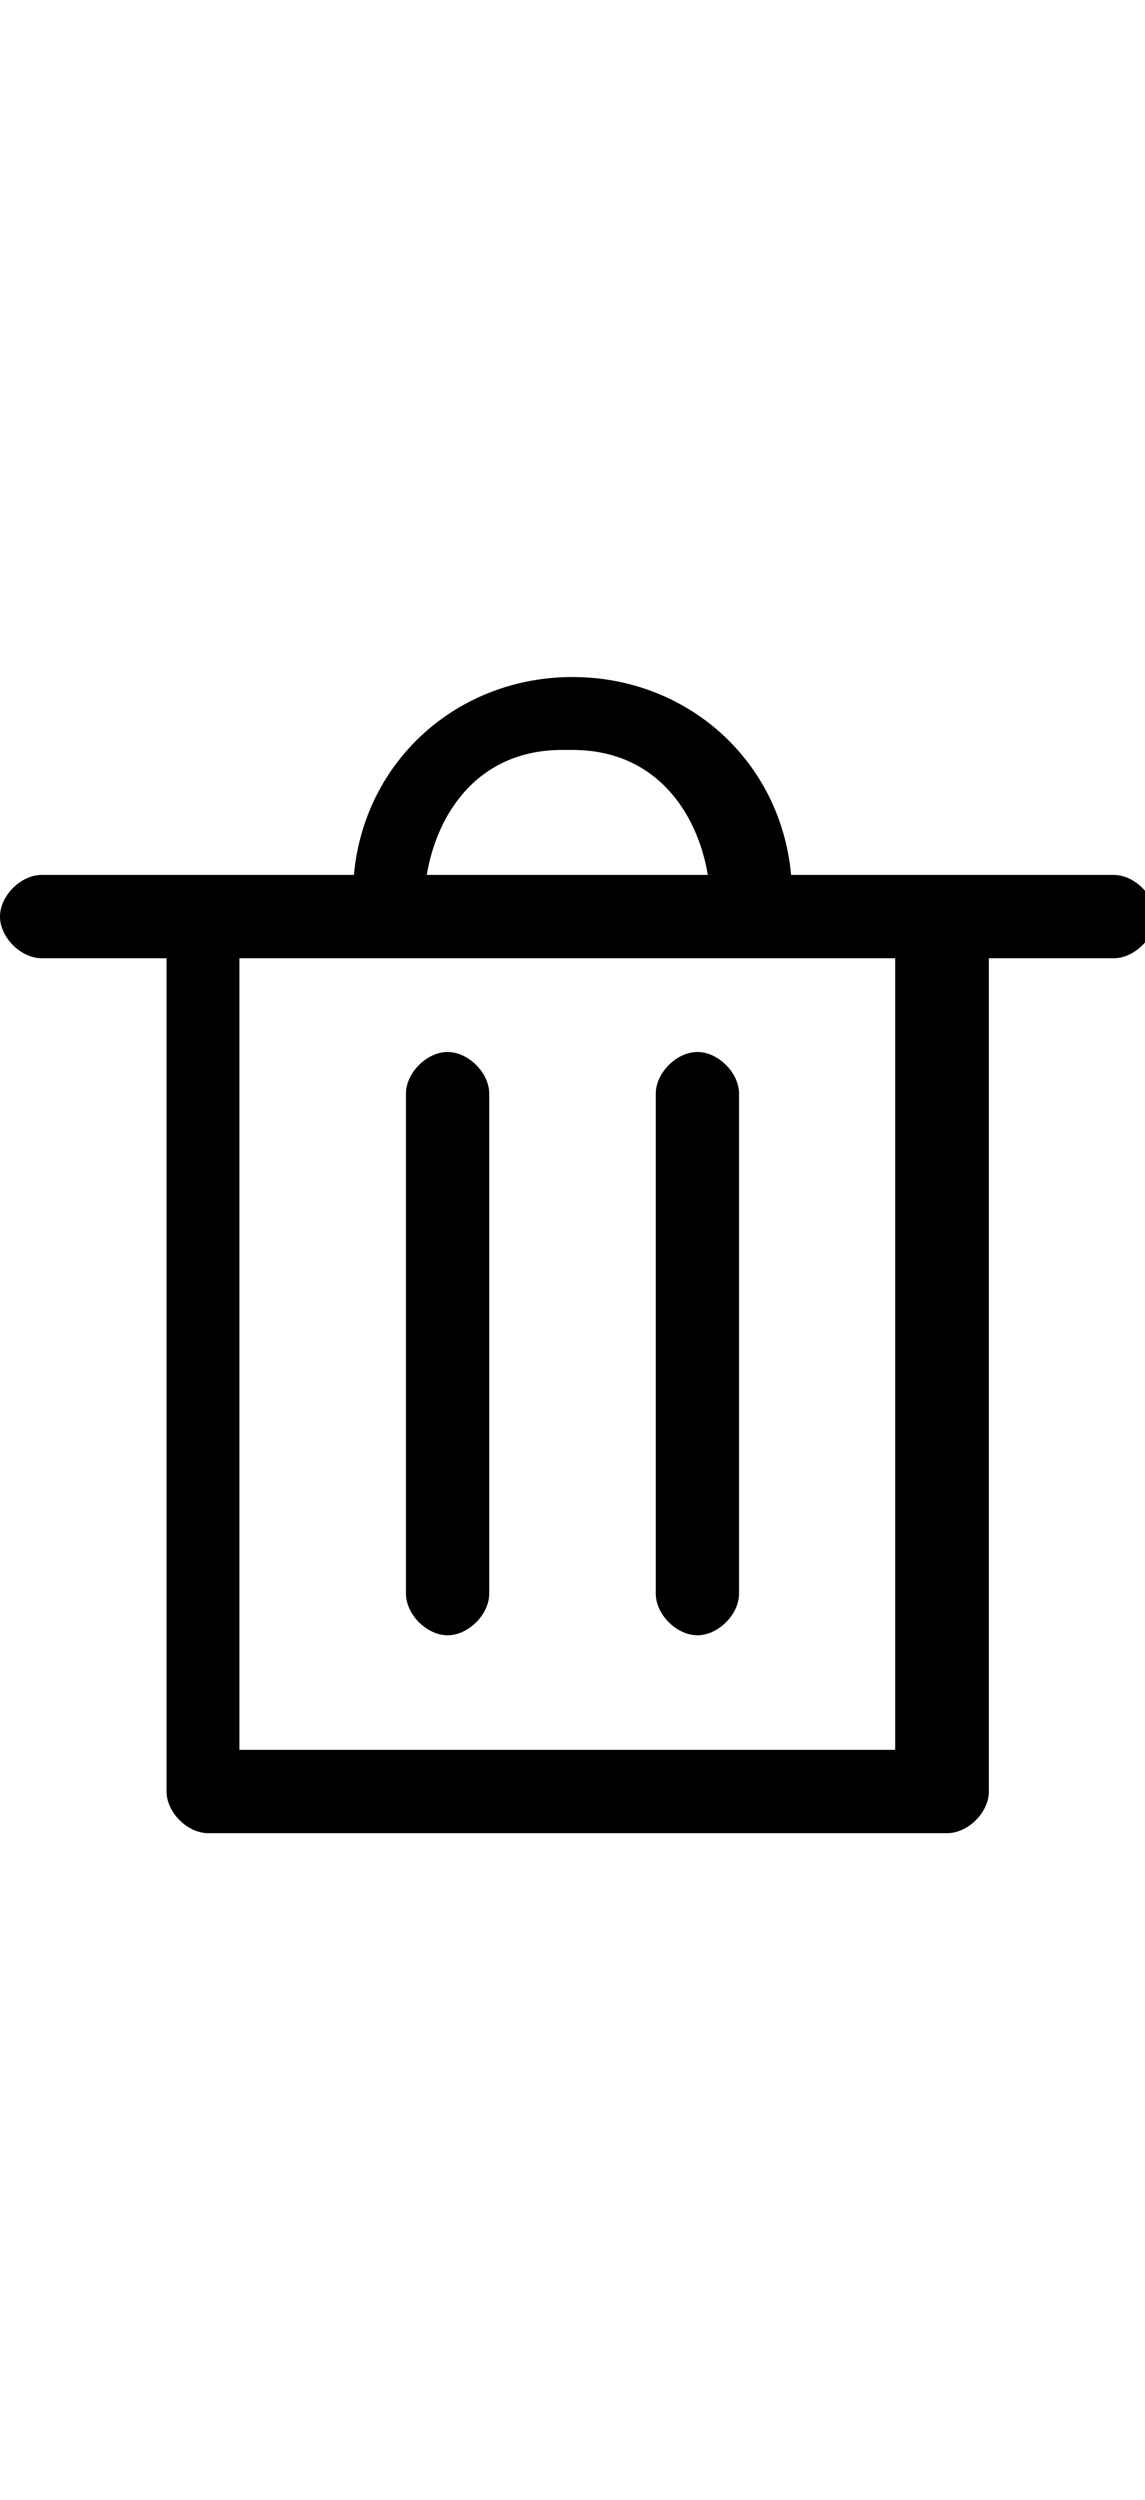
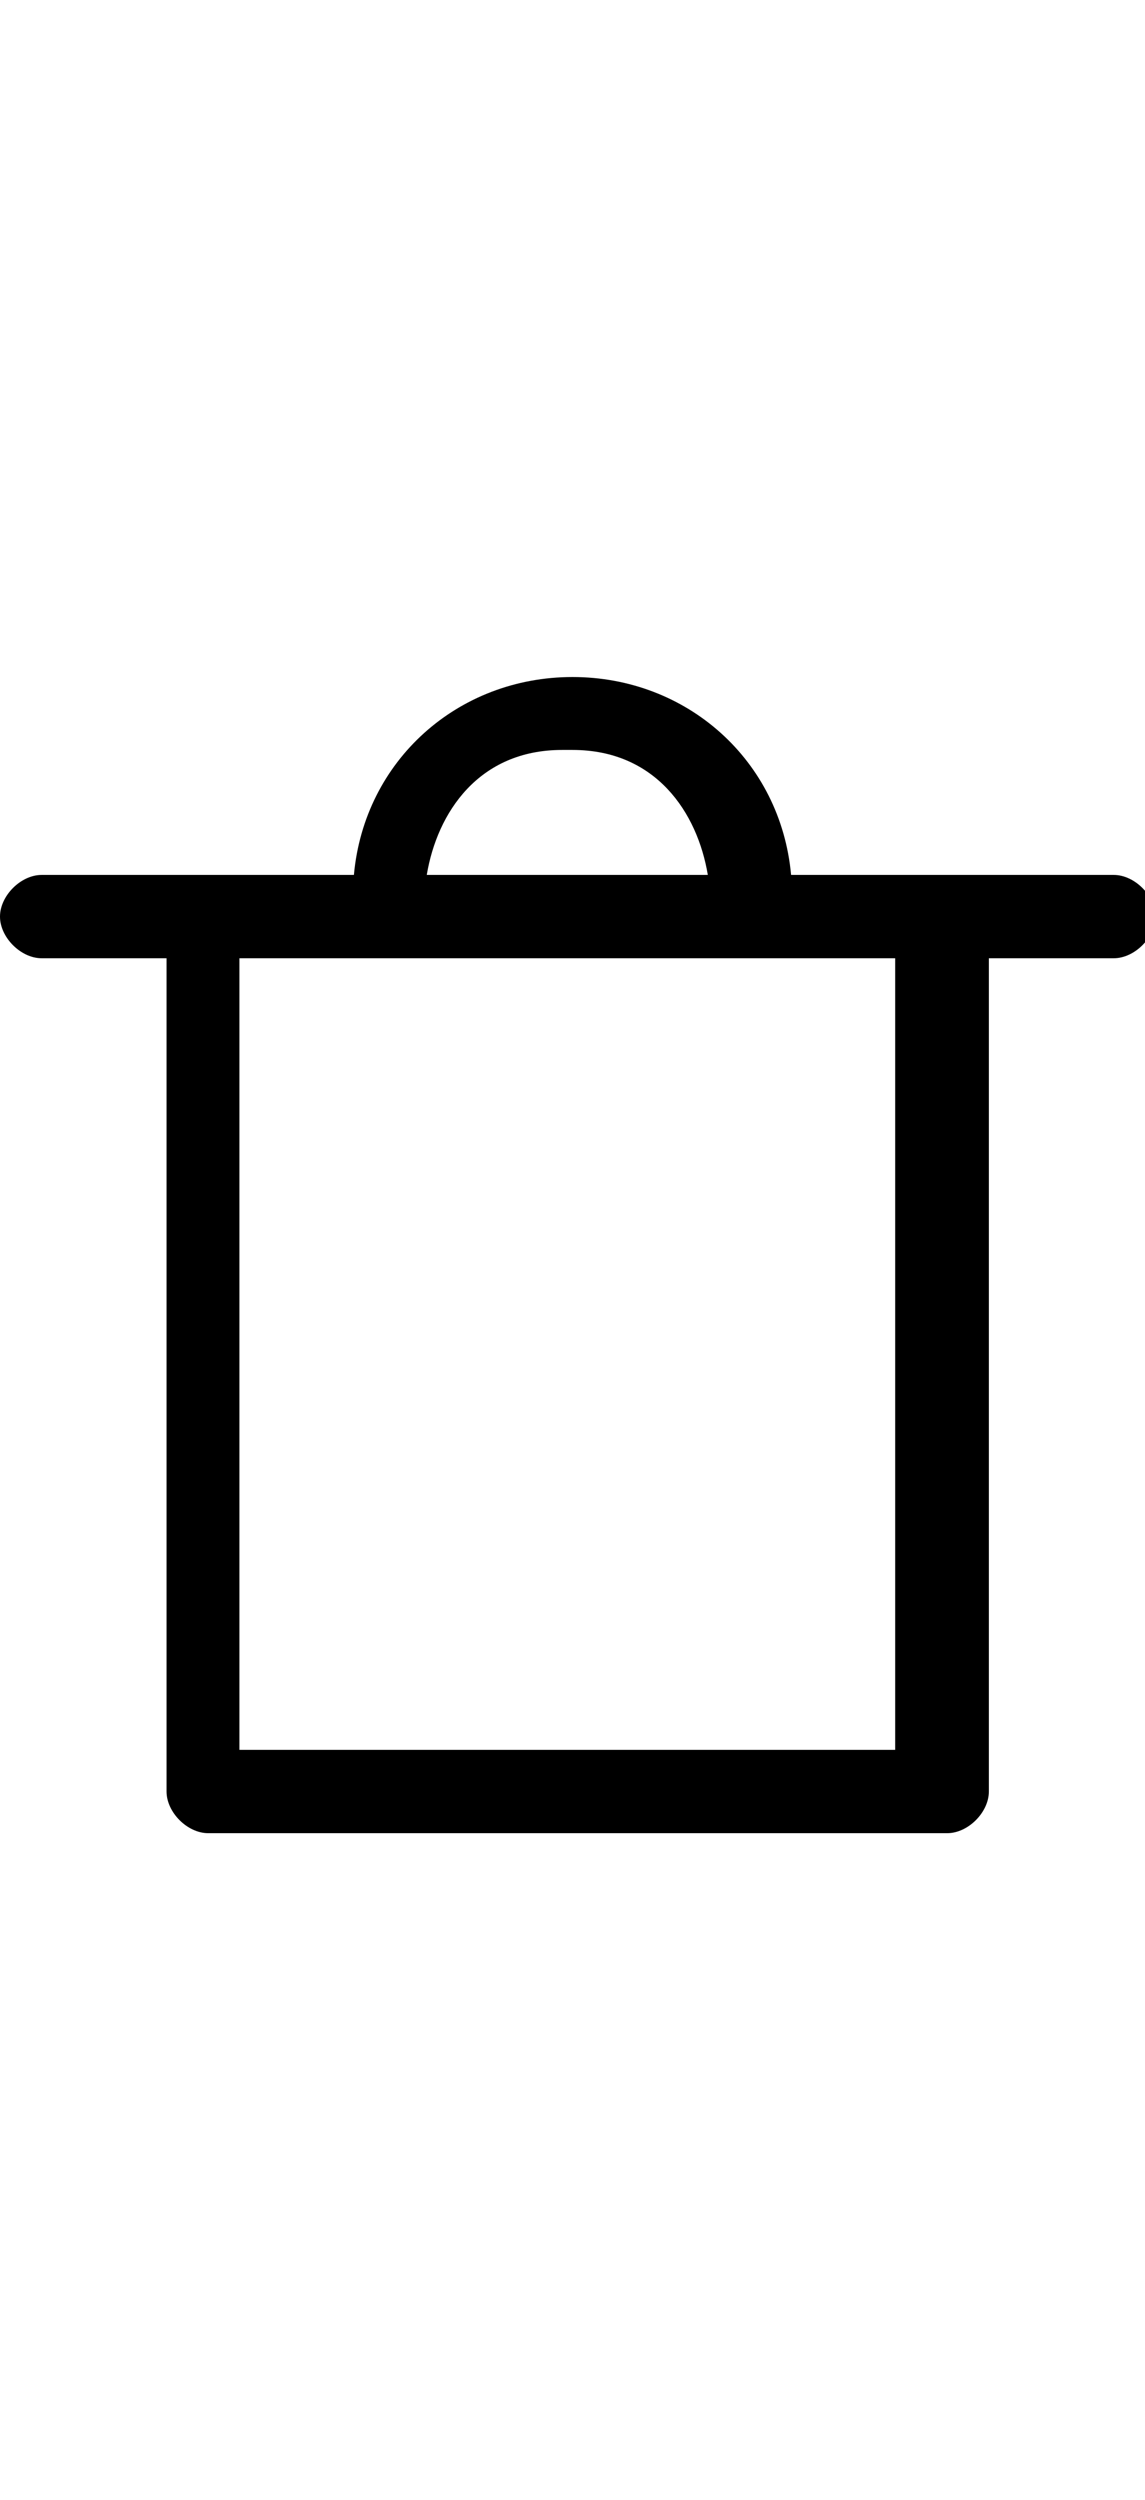
<svg xmlns="http://www.w3.org/2000/svg" id="_レイヤー_1" data-name="レイヤー_1" version="1.1" viewBox="0 0 11 24">
  <path d="M10.6,8.4h-3c-.1-1.1-1-1.9-2.1-1.9s-2,.8-2.1,1.9H.4C.2,8.4,0,8.6,0,8.8s.2.4.4.4h1.2v8c0,.2.2.4.4.4h7.1c.2,0,.4-.2.4-.4v-8h1.2c.2,0,.4-.2.4-.4s-.2-.4-.4-.4ZM5.5,7.2c.8,0,1.2.6,1.3,1.2h-2.7c.1-.6.5-1.2,1.3-1.2h0ZM8.7,16.8H2.3v-7.6h6.3v7.6Z" />
-   <path d="M4.3,15.7c.2,0,.4-.2.4-.4v-4.8c0-.2-.2-.4-.4-.4s-.4.2-.4.4v4.8c0,.2.2.4.4.4Z" />
-   <path d="M6.7,15.7c.2,0,.4-.2.4-.4v-4.8c0-.2-.2-.4-.4-.4s-.4.2-.4.4v4.8c0,.2.2.4.4.4Z" />
</svg>